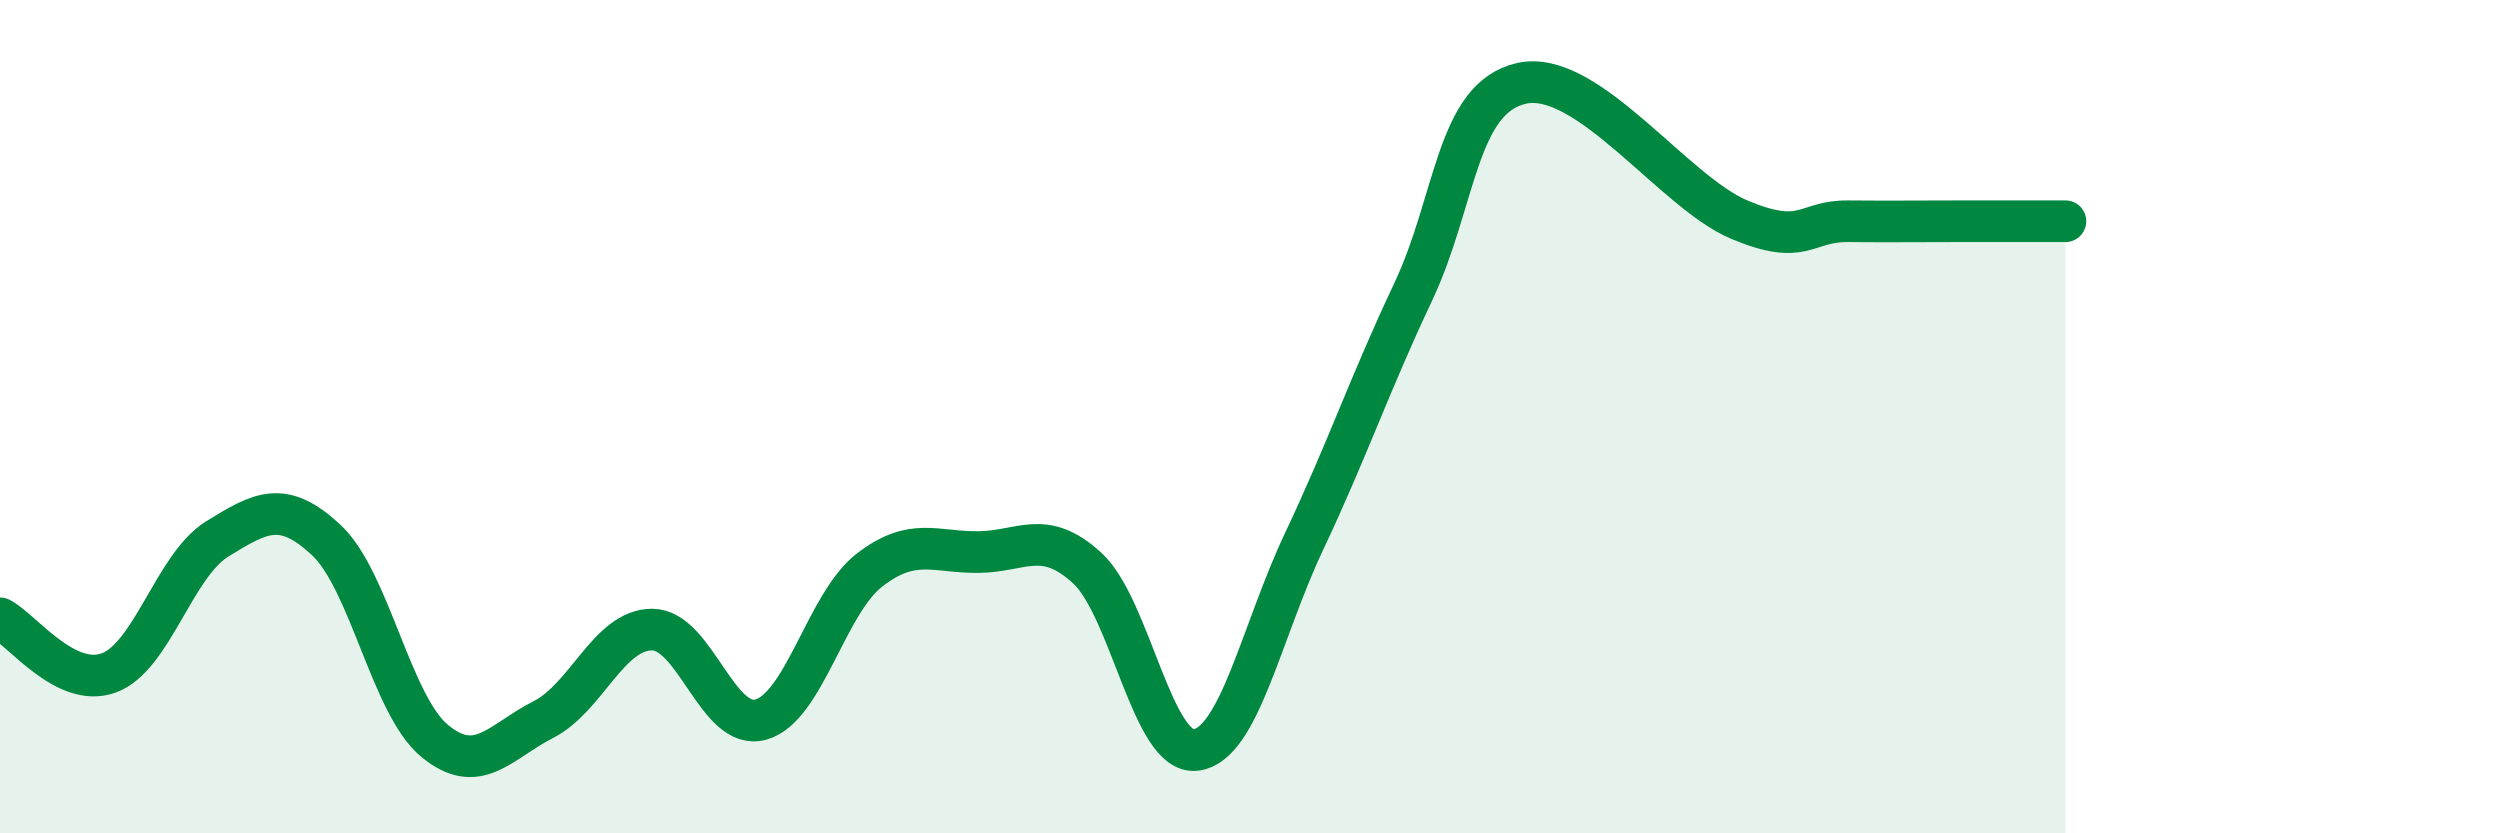
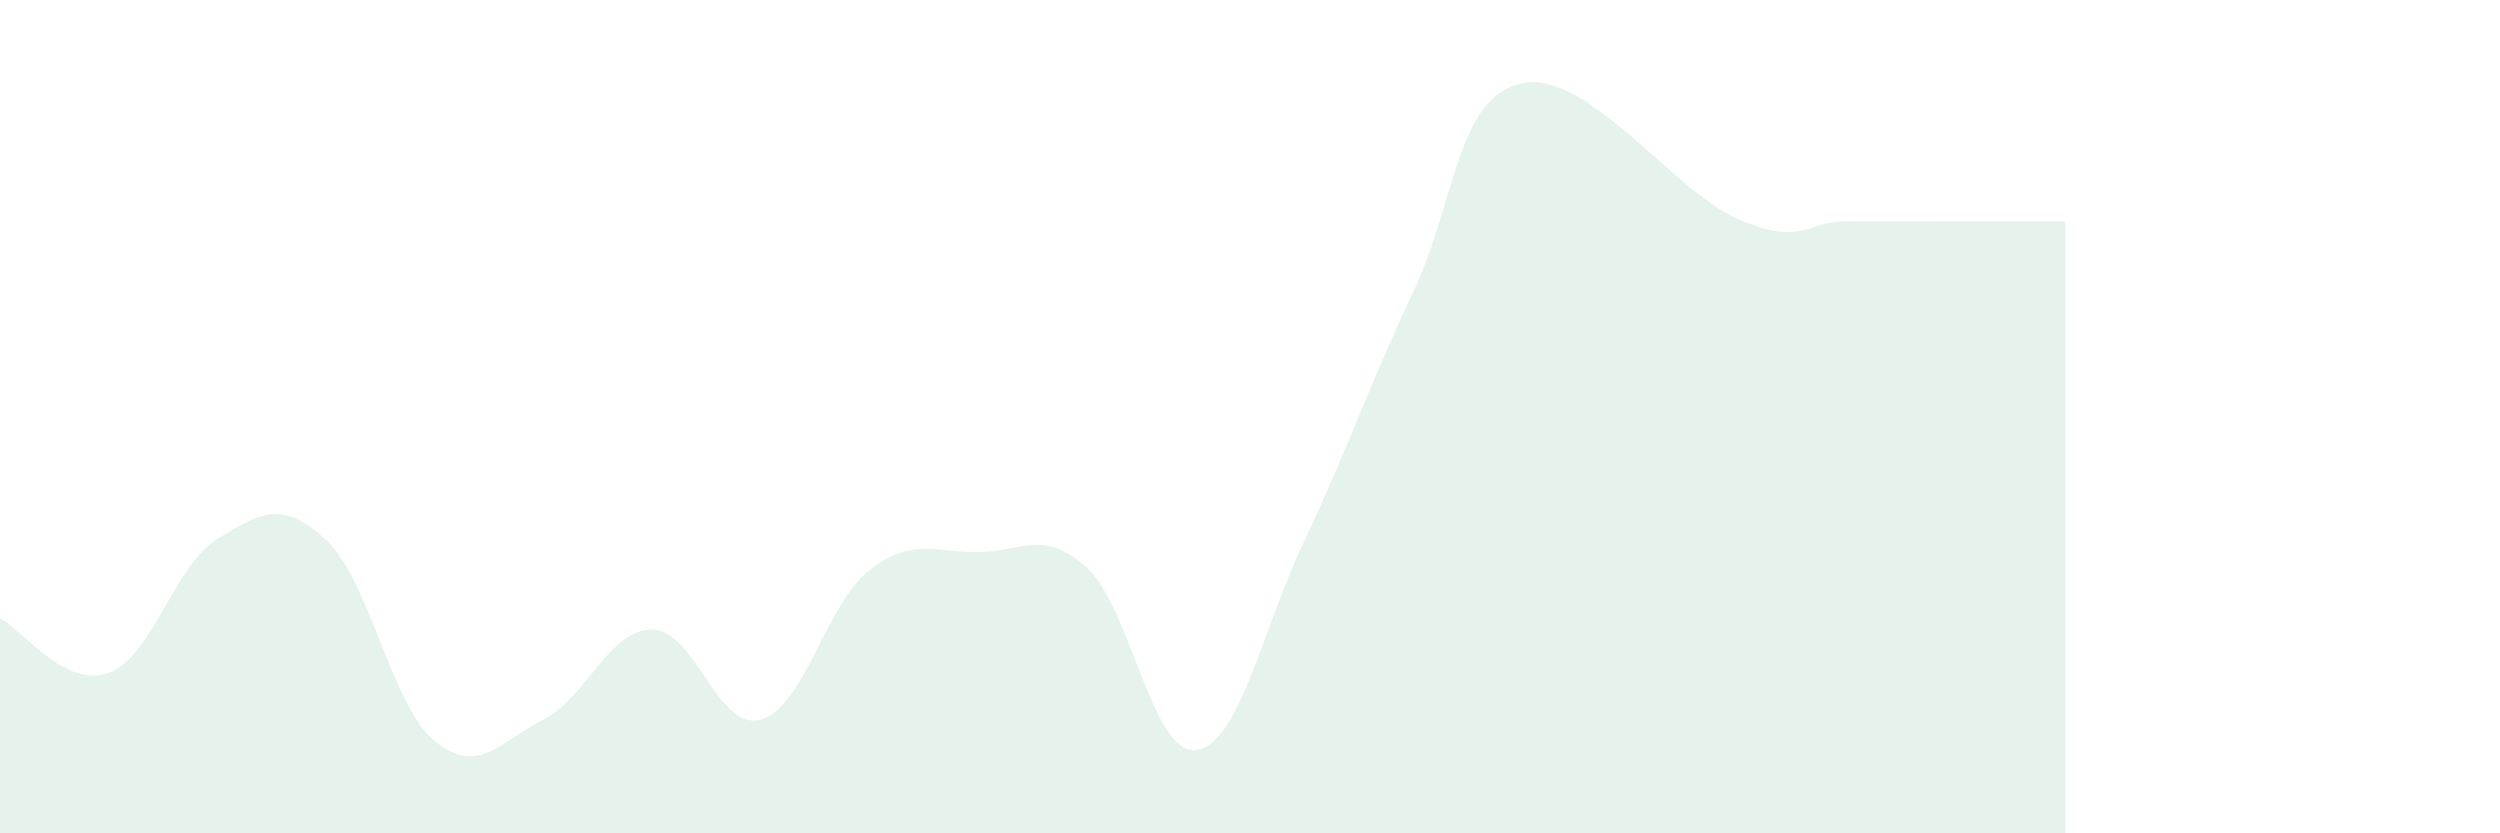
<svg xmlns="http://www.w3.org/2000/svg" width="60" height="20" viewBox="0 0 60 20">
  <path d="M 0,14.84 C 0.52,15.1 1.57,16.53 2.61,16.15 C 3.65,15.77 4.18,13.57 5.22,12.93 C 6.26,12.29 6.79,11.99 7.83,12.96 C 8.87,13.93 9.39,16.92 10.43,17.78 C 11.47,18.64 12,17.8 13.04,17.27 C 14.08,16.74 14.61,15.11 15.65,15.11 C 16.69,15.11 17.22,17.56 18.26,17.27 C 19.3,16.98 19.83,14.48 20.87,13.68 C 21.91,12.88 22.44,13.26 23.48,13.25 C 24.52,13.24 25.05,12.68 26.09,13.63 C 27.13,14.58 27.66,18.13 28.7,18 C 29.74,17.87 30.26,15.19 31.3,12.99 C 32.34,10.79 32.87,9.22 33.91,7.02 C 34.95,4.82 34.95,2.35 36.52,2 C 38.09,1.65 40.17,4.61 41.74,5.27 C 43.31,5.93 43.31,5.3 44.35,5.31 C 45.39,5.32 45.92,5.31 46.96,5.31 C 48,5.31 49.05,5.31 49.57,5.31L49.57 20L0 20Z" fill="#008740" opacity="0.1" stroke-linecap="round" stroke-linejoin="round" />
-   <path d="M 0,14.84 C 0.52,15.1 1.57,16.53 2.61,16.15 C 3.65,15.77 4.18,13.57 5.22,12.93 C 6.26,12.29 6.79,11.99 7.83,12.96 C 8.87,13.93 9.39,16.92 10.43,17.78 C 11.47,18.64 12,17.8 13.04,17.27 C 14.08,16.74 14.61,15.11 15.65,15.11 C 16.69,15.11 17.22,17.56 18.26,17.27 C 19.3,16.98 19.83,14.48 20.87,13.68 C 21.91,12.88 22.44,13.26 23.48,13.25 C 24.52,13.24 25.05,12.68 26.09,13.63 C 27.13,14.58 27.66,18.13 28.7,18 C 29.74,17.87 30.26,15.19 31.3,12.99 C 32.34,10.79 32.87,9.22 33.91,7.02 C 34.95,4.82 34.95,2.35 36.52,2 C 38.09,1.65 40.17,4.61 41.74,5.27 C 43.31,5.93 43.31,5.3 44.35,5.31 C 45.39,5.32 45.92,5.31 46.96,5.31 C 48,5.31 49.05,5.31 49.57,5.31" stroke="#008740" stroke-width="1" fill="none" stroke-linecap="round" stroke-linejoin="round" />
</svg>